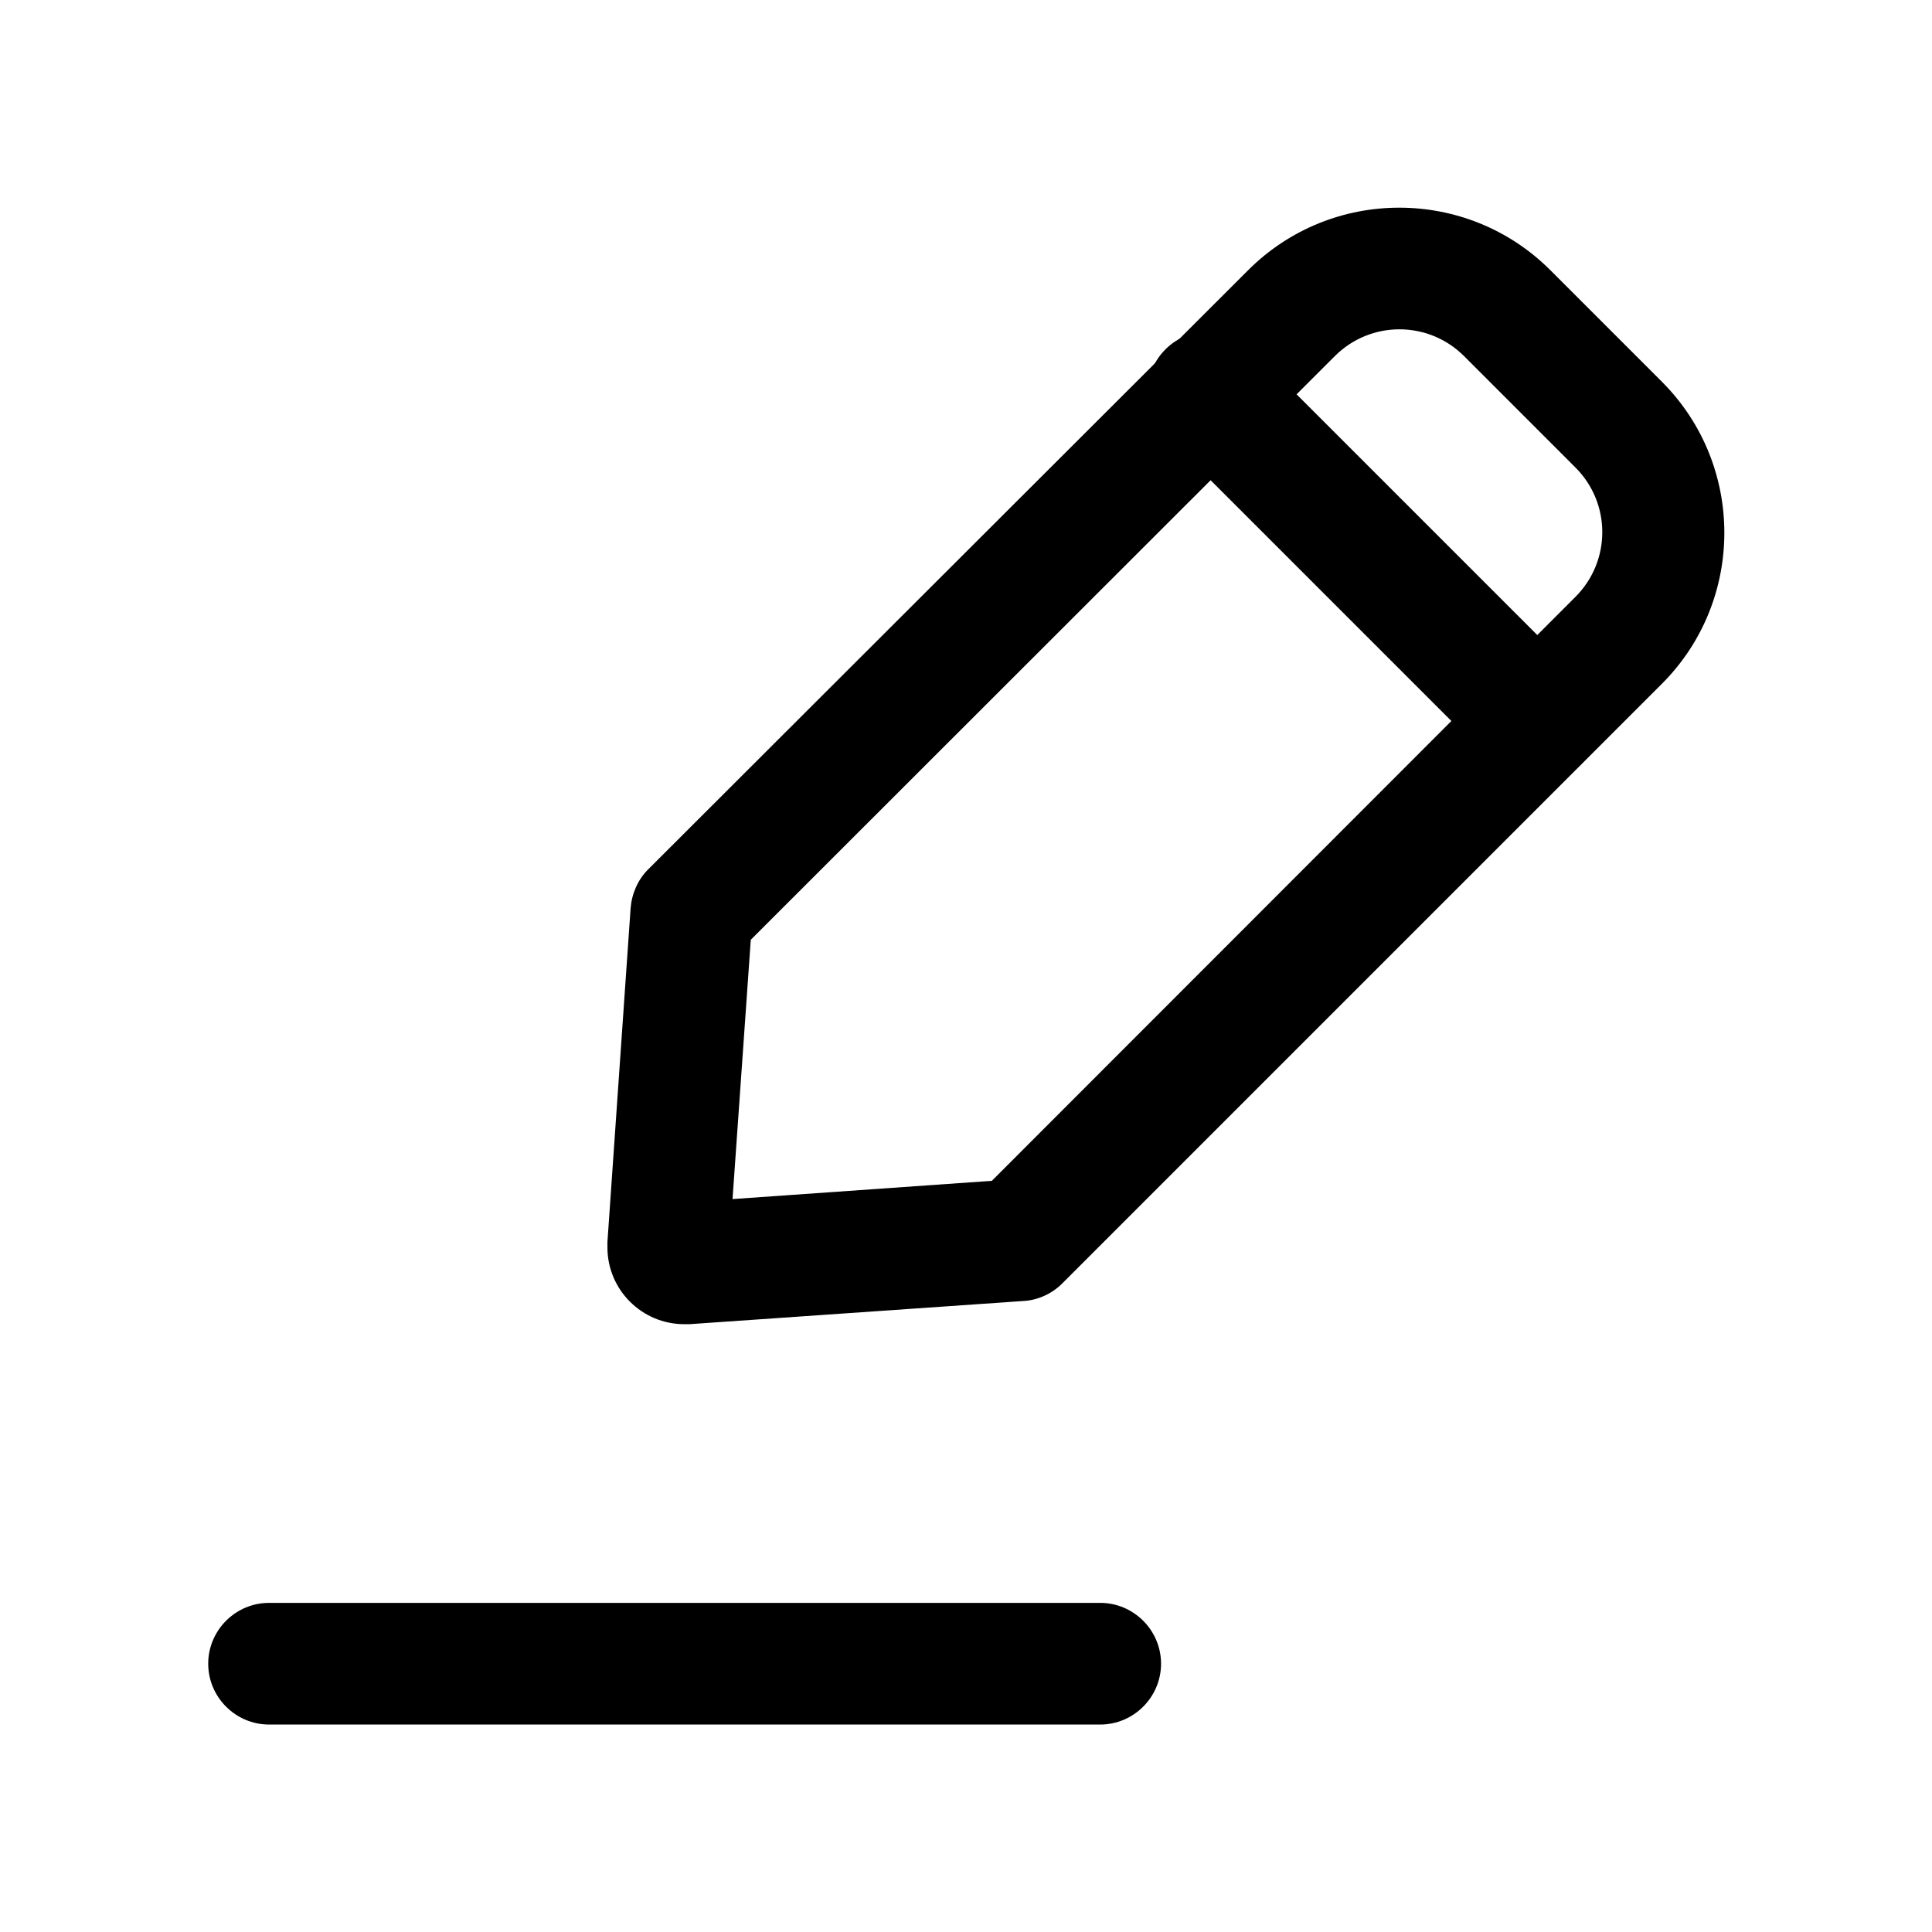
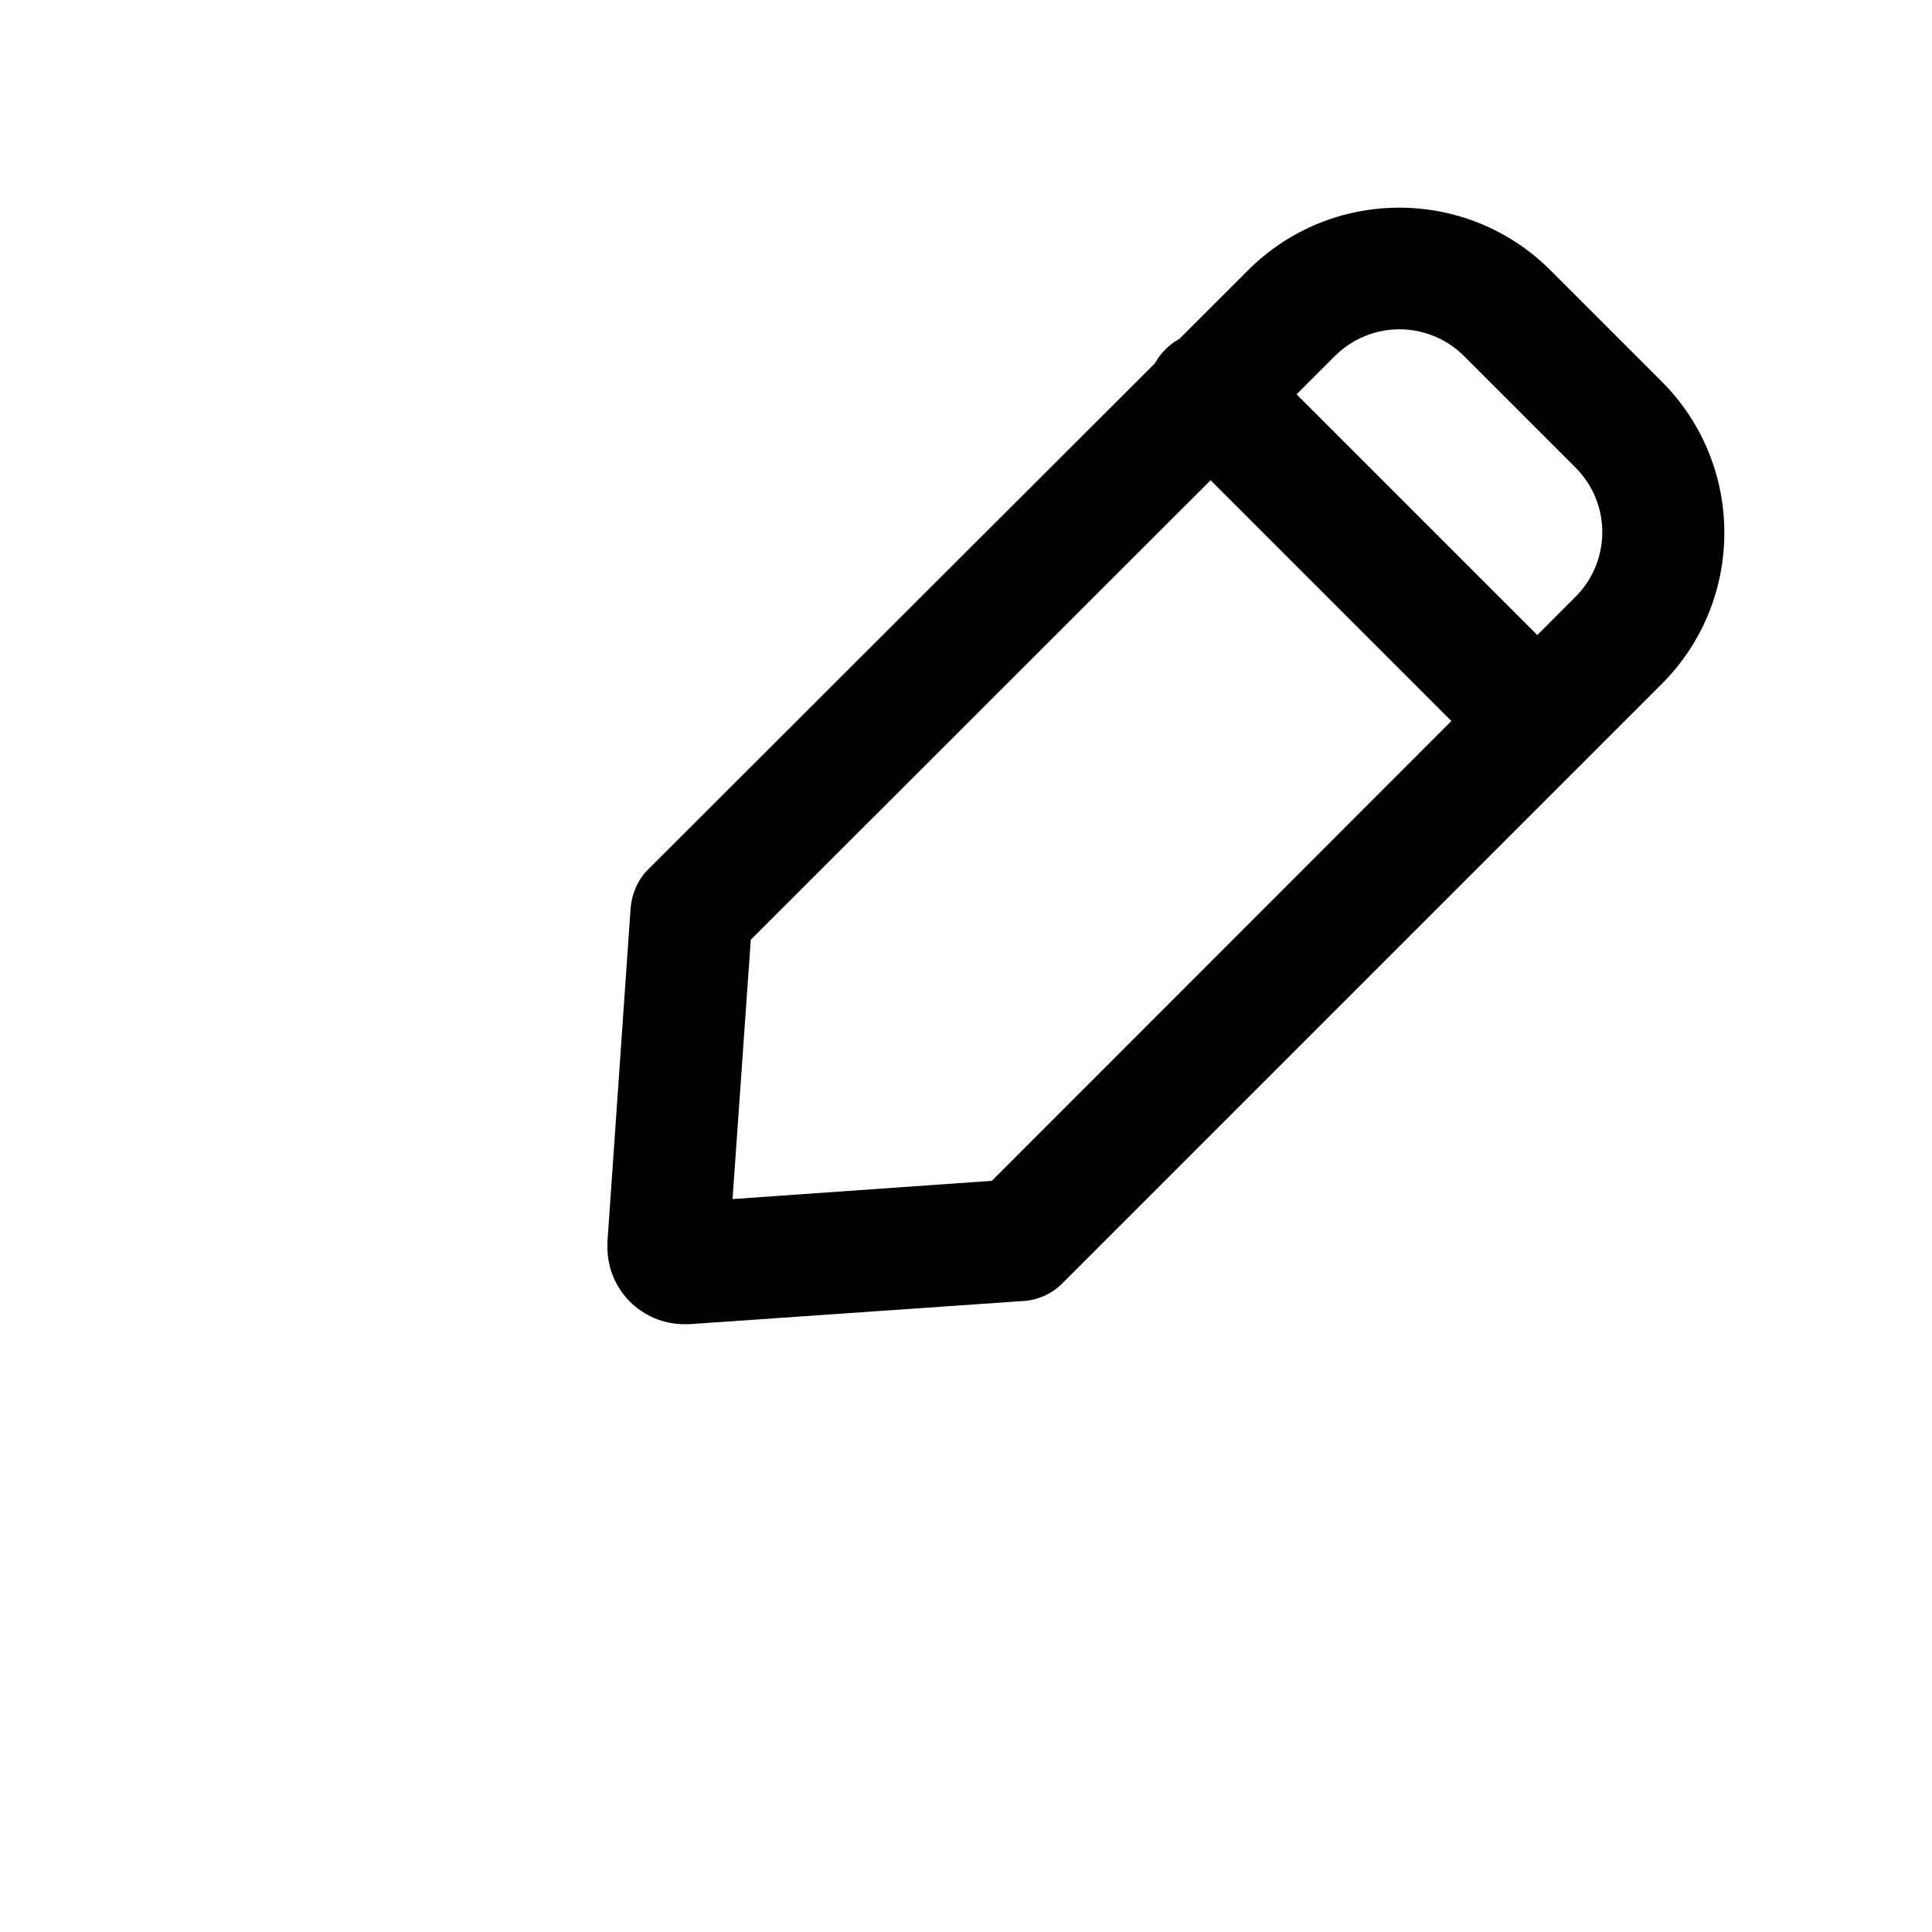
<svg xmlns="http://www.w3.org/2000/svg" fill="#000000" width="800px" height="800px" version="1.1" viewBox="144 144 512 512">
  <g>
-     <path d="m435.57 601.02h-220.27c-8.867 0-16.121-7.254-16.121-16.121 0-8.867 7.254-16.121 16.121-16.121h220.27c8.867 0 16.121 7.254 16.121 16.121 0 8.863-7.254 16.121-16.121 16.121z" />
    <path d="m325.33 494.92c-11.184 0-20.355-9.07-20.355-20.355v-1.41l6.144-88.469c0.301-3.828 1.914-7.559 4.637-10.277l159.11-158.9c22.066-21.965 57.836-21.965 79.902 0l29.727 29.727c21.965 22.066 21.965 57.836 0 79.902l-159 159c-2.719 2.719-6.449 4.434-10.277 4.637l-88.469 6.144c-0.504 0.004-0.91 0.004-1.414 0.004zm88.773-22.27m-71.137-79.602-4.836 68.719 68.719-4.836 154.67-154.77c9.473-9.473 9.473-24.789 0-34.258l-29.523-29.527c-9.473-9.473-24.789-9.473-34.258 0z" />
    <path d="m551.54 351.33c-4.231 0-8.363-1.715-11.387-4.734l-86.754-86.758c-6.551-6.047-7.055-16.223-1.008-22.773 6.047-6.551 16.223-7.055 22.773-1.008 0.402 0.301 0.707 0.707 1.008 1.008l86.758 86.758c6.246 6.348 6.246 16.523 0 22.773-3.027 3.019-7.156 4.734-11.391 4.734z" />
  </g>
</svg>